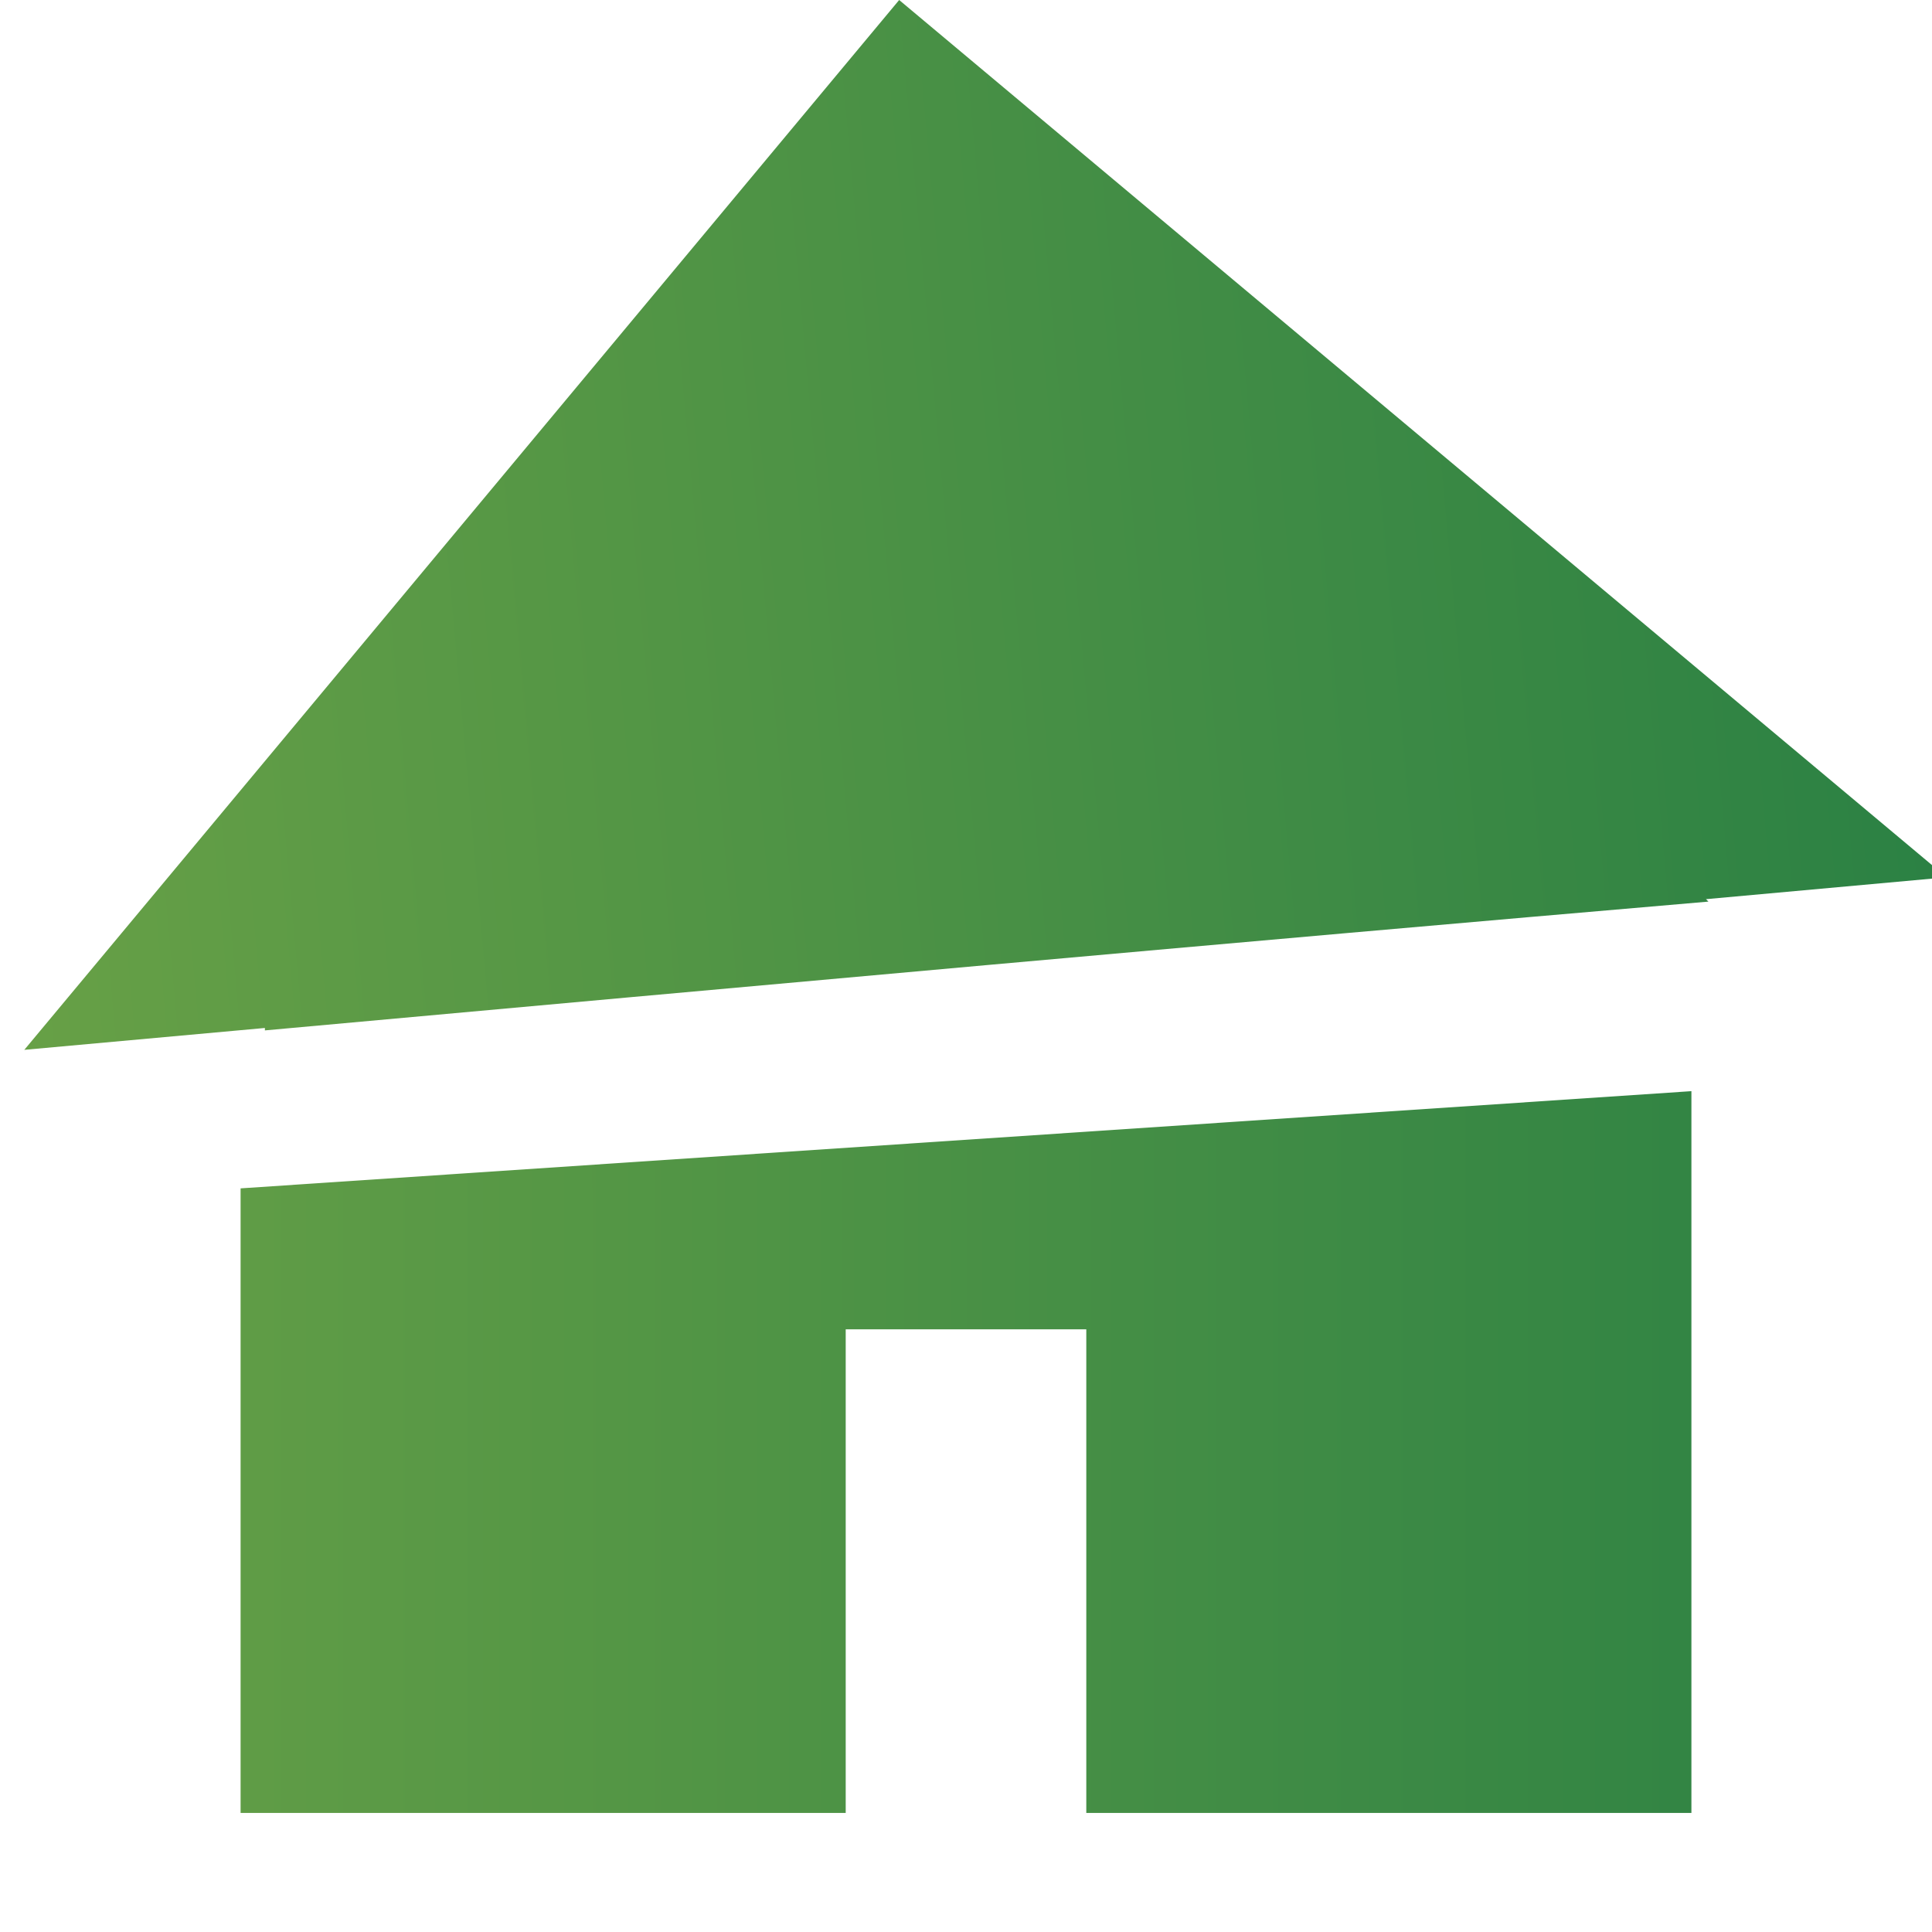
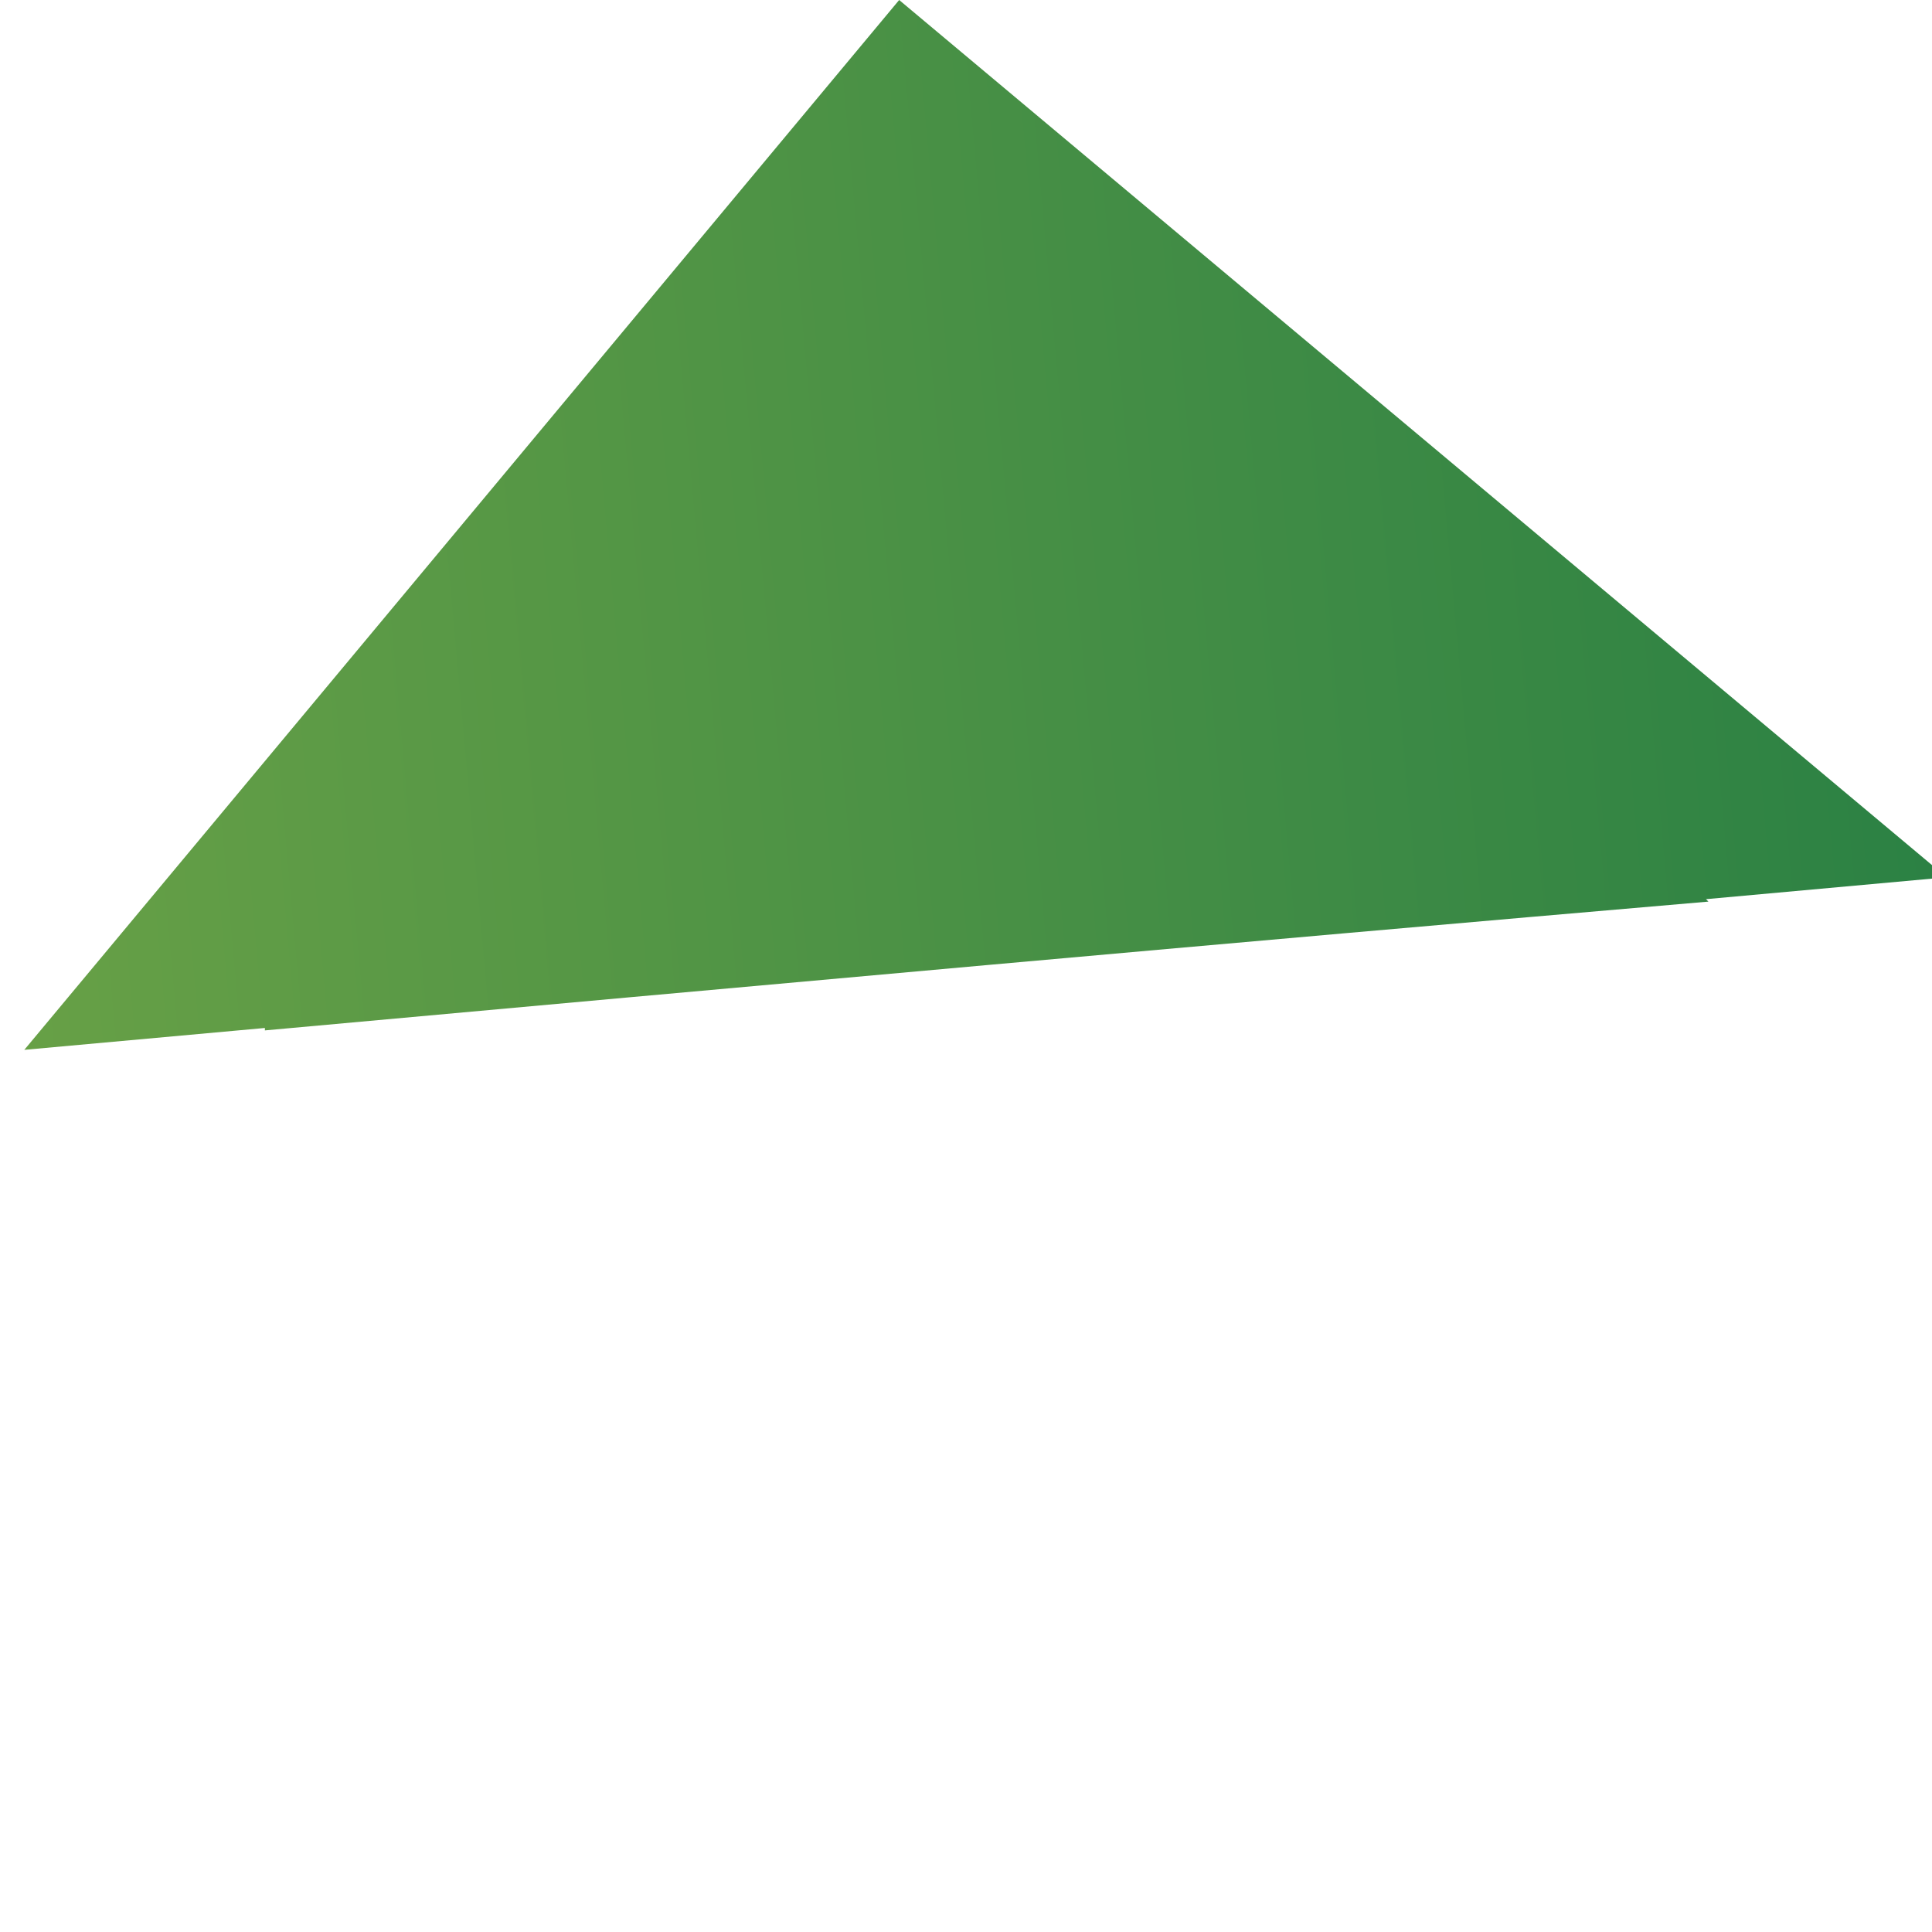
<svg xmlns="http://www.w3.org/2000/svg" version="1.1" id="Capa_1" x="0px" y="0px" viewBox="0 0 79.5 79.5" style="enable-background:new 0 0 79.5 79.5;" xml:space="preserve">
  <style type="text/css">
	.st0{fill:url(#SVGID_1_);}
	.st1{fill:url(#SVGID_2_);}
</style>
  <g>
    <linearGradient id="SVGID_1_" gradientUnits="userSpaceOnUse" x1="-0.907" y1="19.835" x2="78.629" y2="19.835" gradientTransform="matrix(0.996 -8.954830e-02 8.954830e-02 0.996 -1.714 3.645)">
      <stop offset="0" style="stop-color:#67A046" />
      <stop offset="1" style="stop-color:#2B8144" />
    </linearGradient>
-     <path class="st0" d="M70.2,37l9.9-0.9L37,0l-36,43.2l9.9-0.9l0,0.1c19.8-1.8,39.6-3.6,59.4-5.3L70.2,37z" />
+     <path class="st0" d="M70.2,37l9.9-0.9L37,0l-36,43.2l9.9-0.9l0,0.1c19.8-1.8,39.6-3.6,59.4-5.3z" />
    <linearGradient id="SVGID_2_" gradientUnits="userSpaceOnUse" x1="0" y1="59.721" x2="79.536" y2="59.721">
      <stop offset="0" style="stop-color:#67A046" />
      <stop offset="1" style="stop-color:#2B8144" />
    </linearGradient>
-     <polygon class="st1" points="9.9,48.9 9.9,74.6 34.8,74.6 34.8,54.7 44.7,54.7 44.7,74.6 69.6,74.6 69.6,44.9  " />
  </g>
</svg>